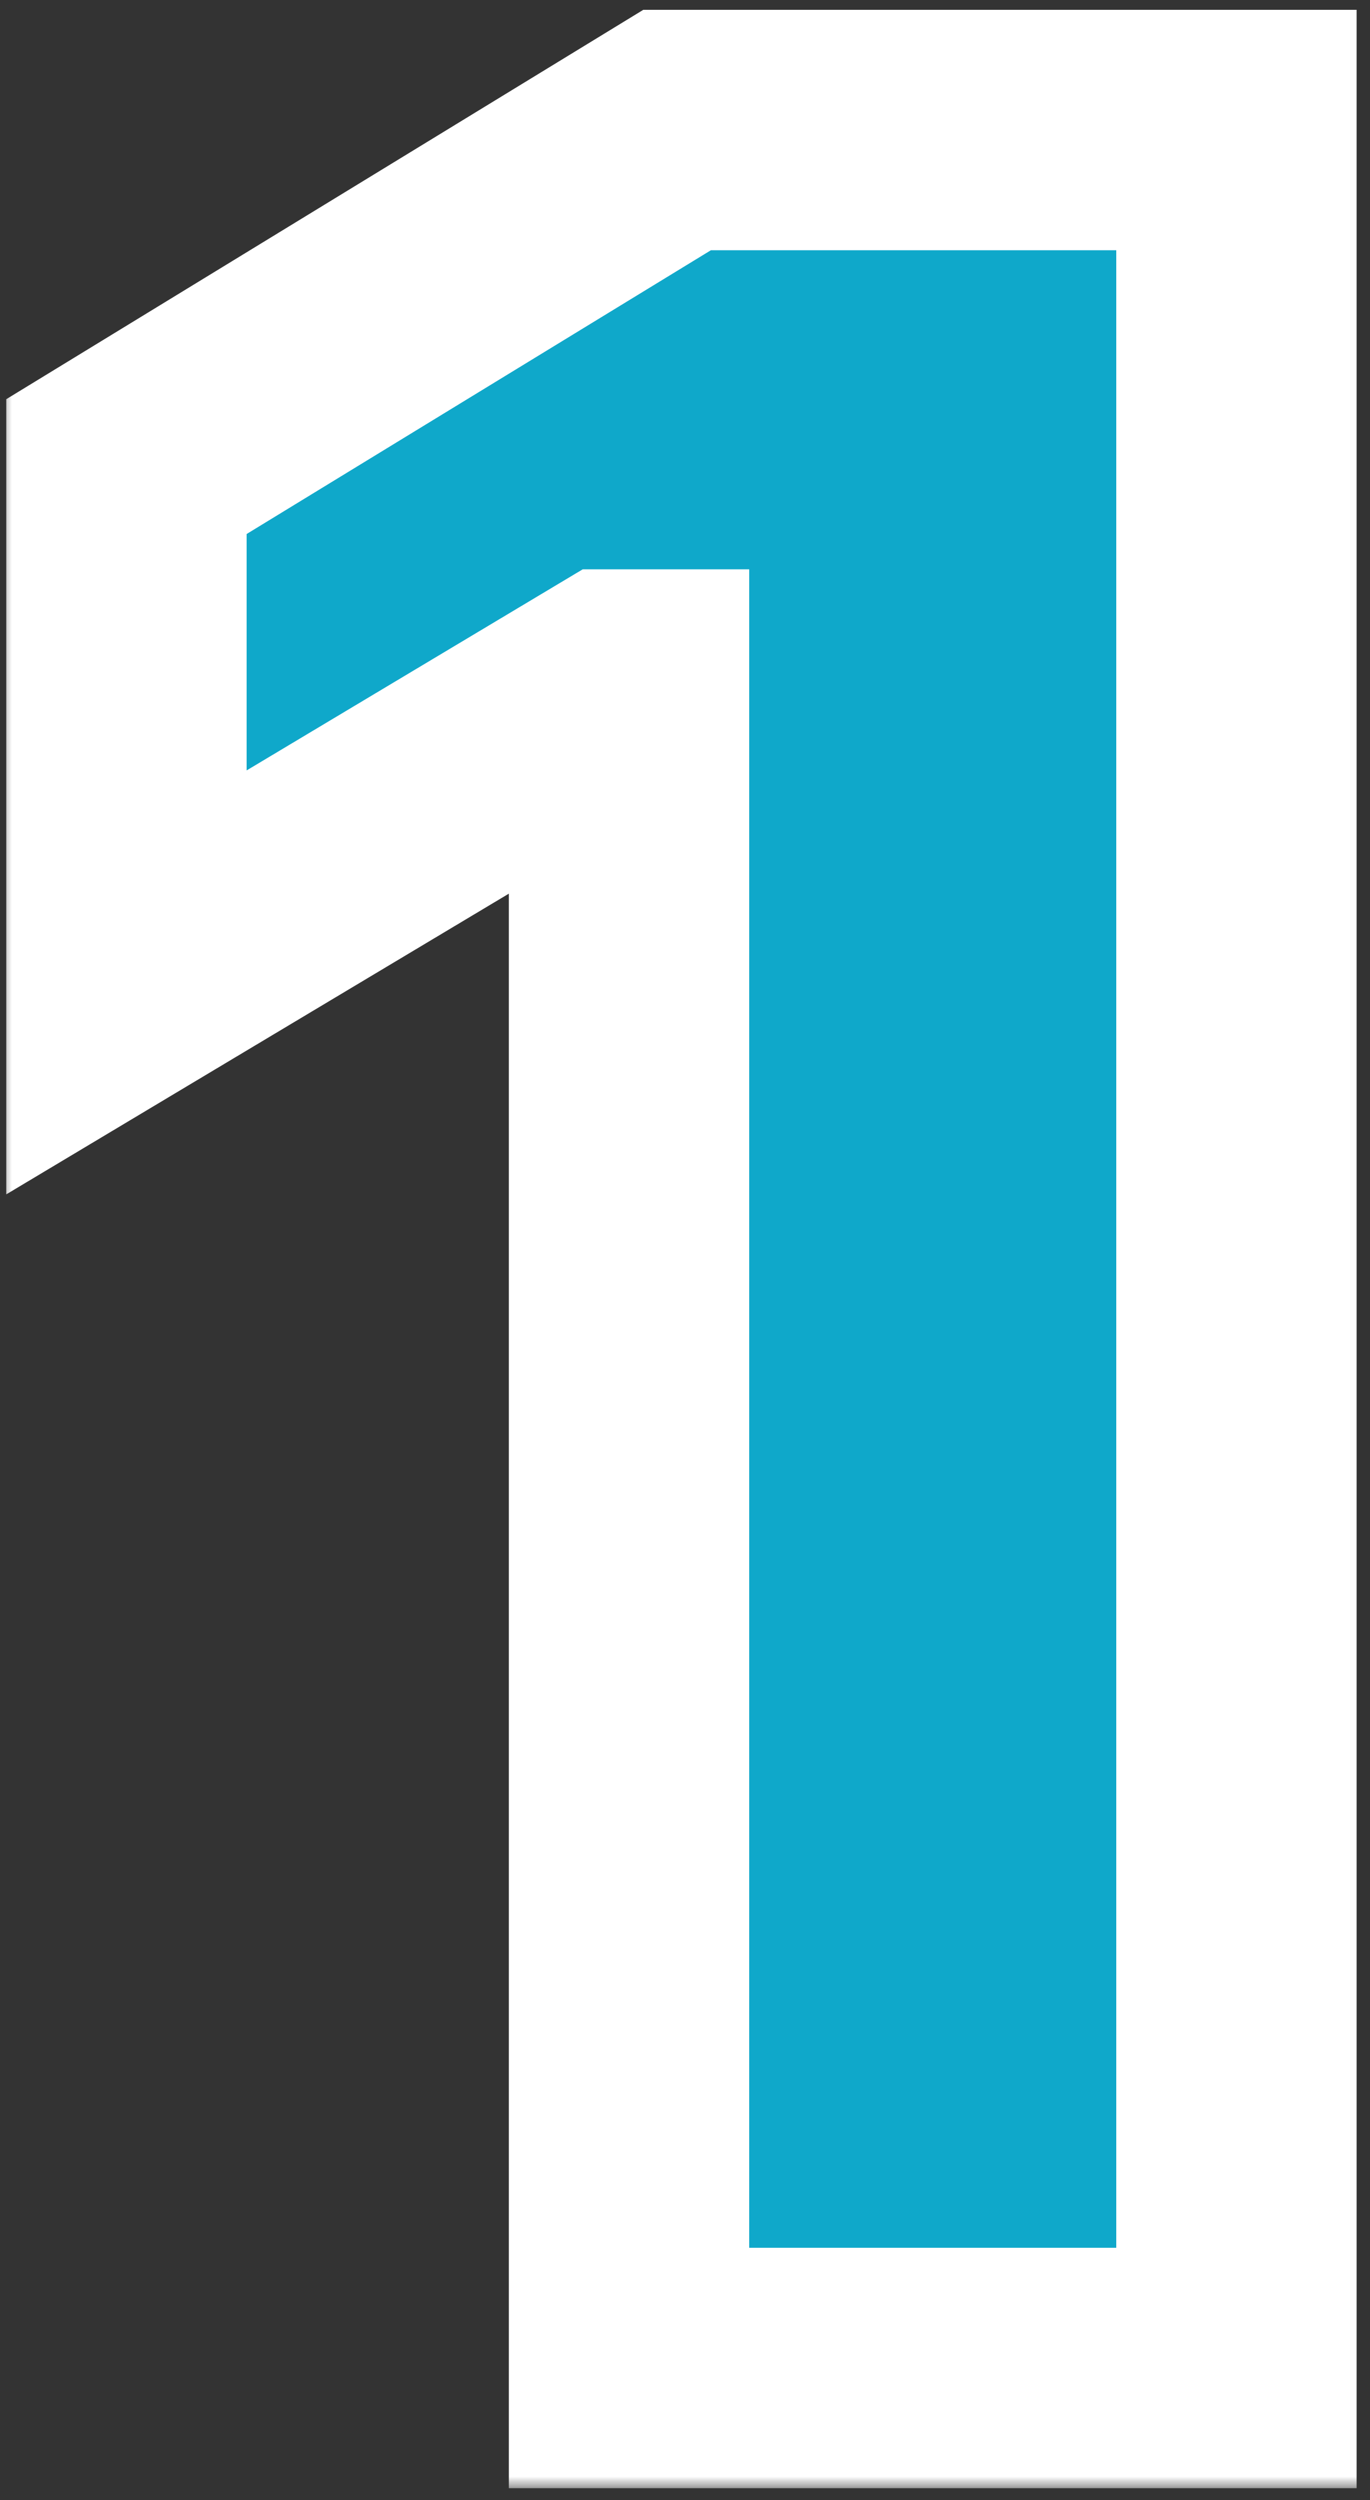
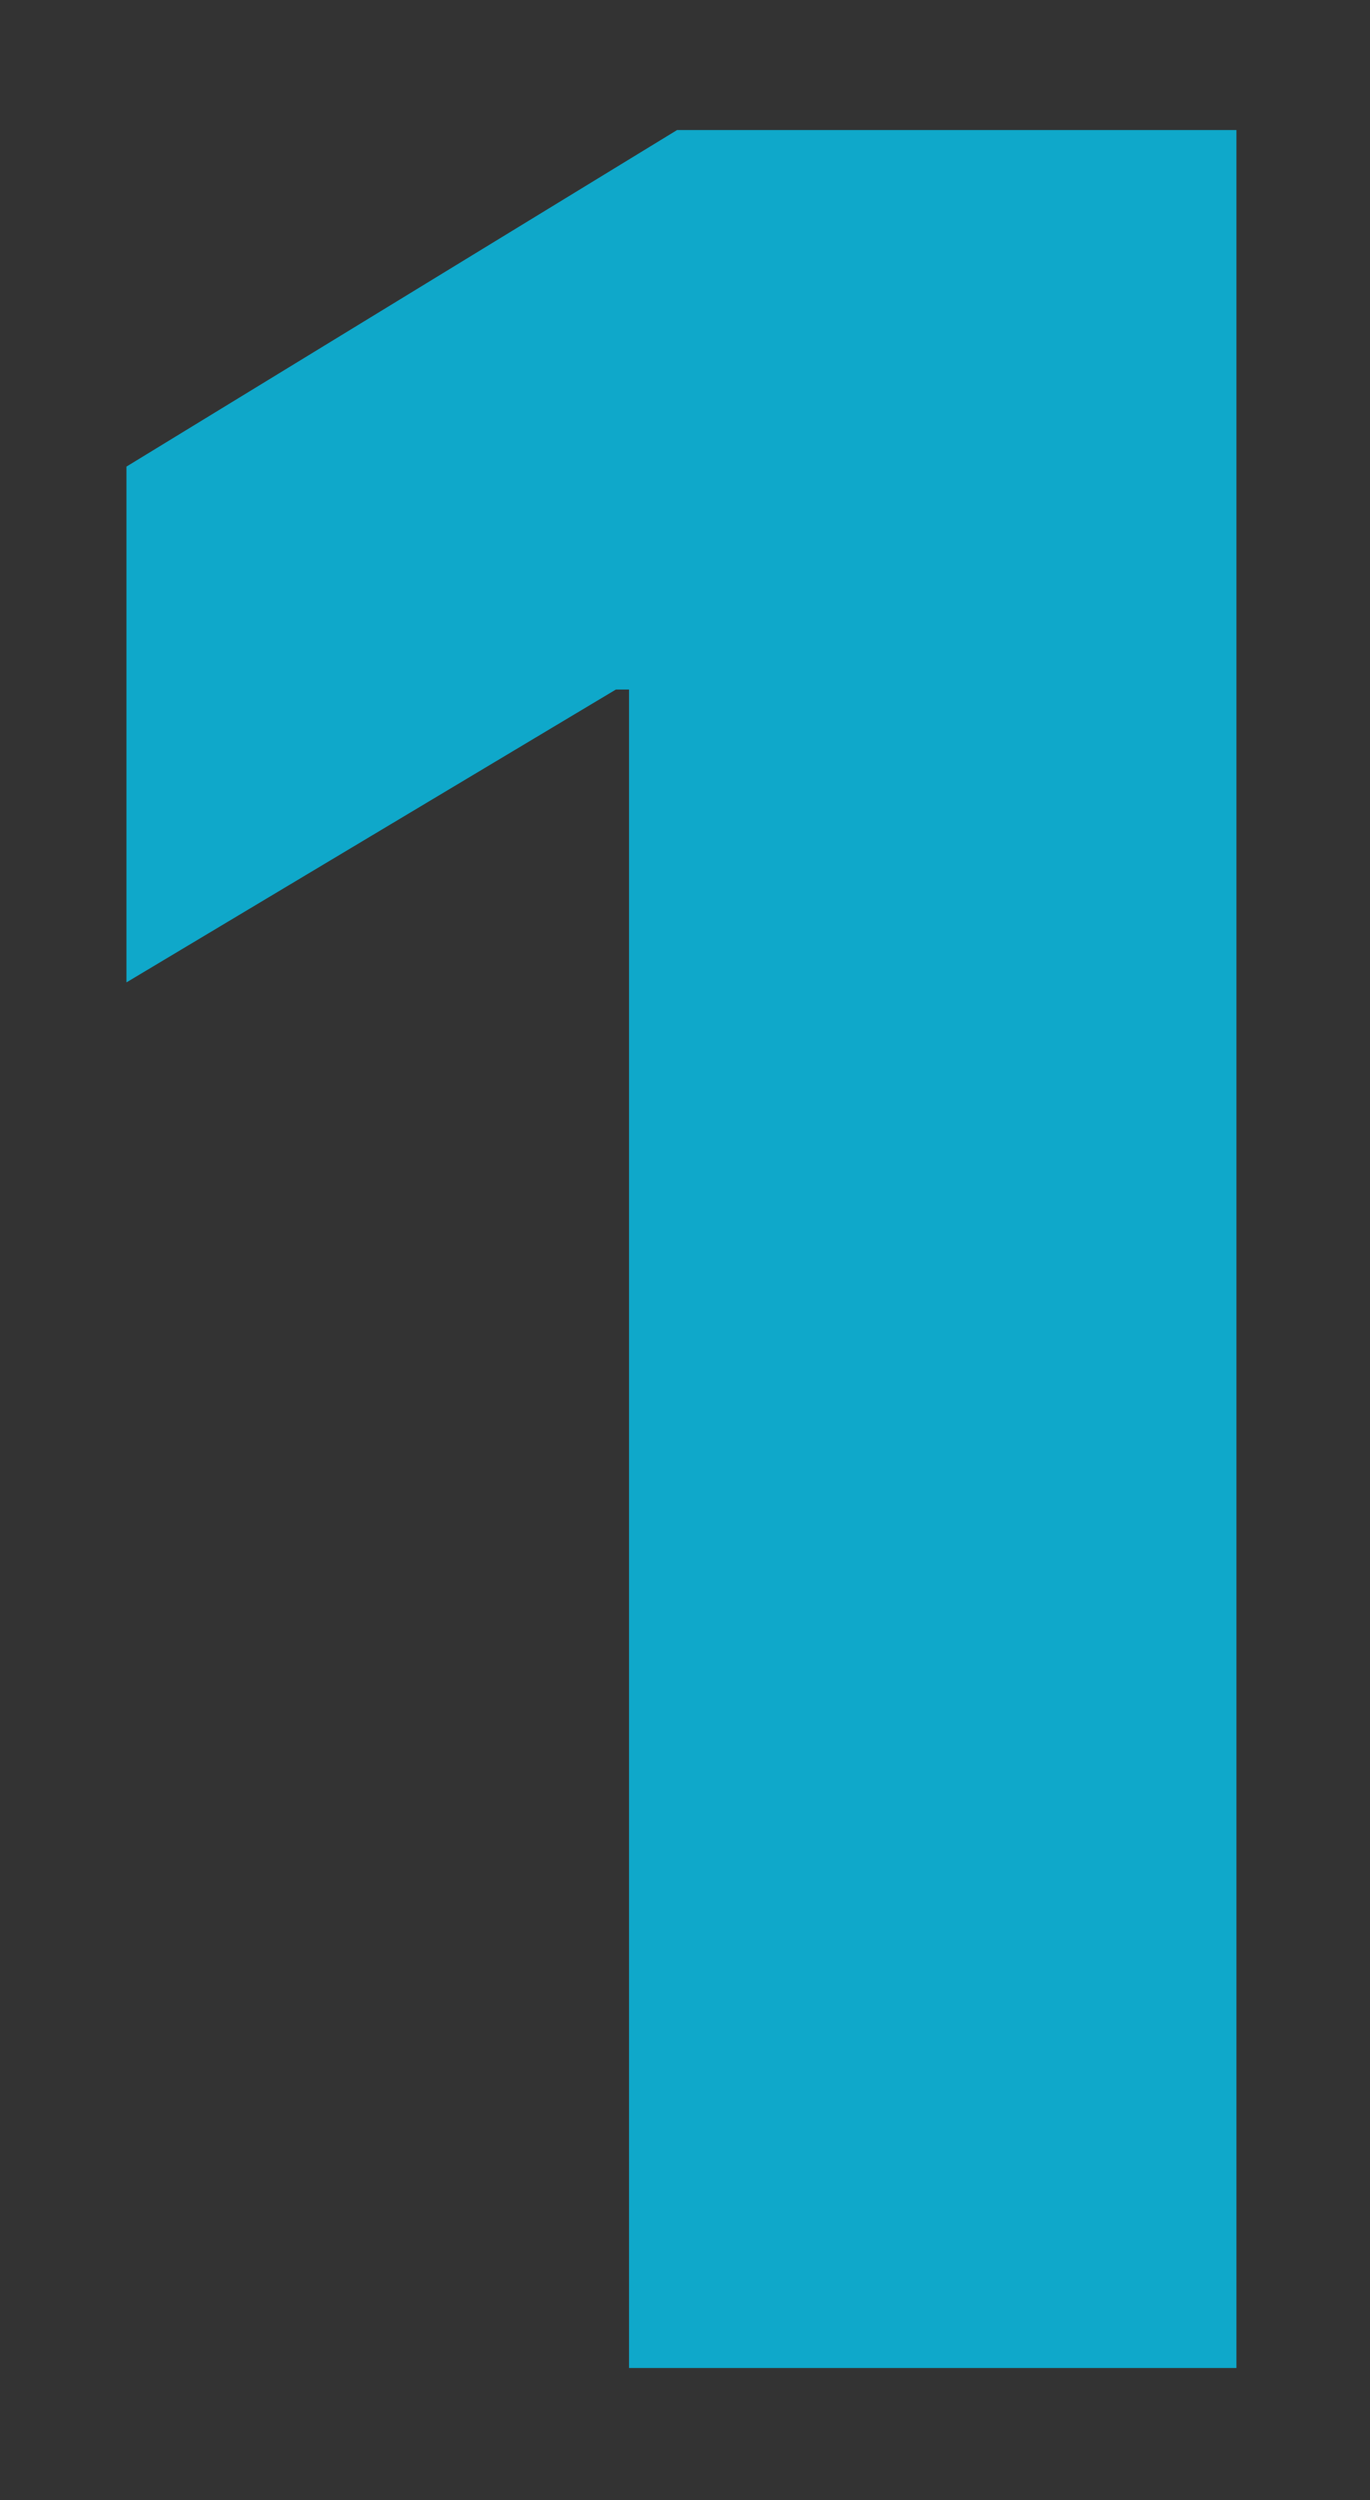
<svg xmlns="http://www.w3.org/2000/svg" width="57" height="104" viewBox="0 0 57 104" fill="none">
  <rect x="0" y="0" width="57" height="104" fill="#333333" stroke="none" />
  <mask id="path-1-outside-1_2008_4490" maskUnits="userSpaceOnUse" x="0" y="-0.5" width="57" height="104" fill="black">
    <rect fill="white" y="-0.5" width="57" height="104" />
    <path d="M51.443 5.409V98.5H26.171V28.682H25.625L5.261 40.864V19.409L28.171 5.409H51.443Z" />
  </mask>
  <path d="M51.443 5.409V98.5H26.171V28.682H25.625L5.261 40.864V19.409L28.171 5.409H51.443Z" fill="#0FA8CA" />
-   <path d="M51.443 5.409H56.443V0.409H51.443V5.409ZM51.443 98.5V103.5H56.443V98.5H51.443ZM26.171 98.5H21.171V103.5H26.171V98.5ZM26.171 28.682H31.171V23.682H26.171V28.682ZM25.625 28.682V23.682H24.244L23.058 24.391L25.625 28.682ZM5.261 40.864H0.261V49.681L7.828 45.154L5.261 40.864ZM5.261 19.409L2.654 15.143L0.261 16.605V19.409H5.261ZM28.171 5.409V0.409H26.764L25.563 1.143L28.171 5.409ZM51.443 5.409H46.443V98.5H51.443H56.443V5.409H51.443ZM51.443 98.5V93.5H26.171V98.5V103.5H51.443V98.5ZM26.171 98.5H31.171V28.682H26.171H21.171V98.5H26.171ZM26.171 28.682V23.682H25.625V28.682V33.682H26.171V28.682ZM25.625 28.682L23.058 24.391L2.695 36.573L5.261 40.864L7.828 45.154L28.192 32.973L25.625 28.682ZM5.261 40.864H10.261V19.409H5.261H0.261V40.864H5.261ZM5.261 19.409L7.869 23.675L30.778 9.675L28.171 5.409L25.563 1.143L2.654 15.143L5.261 19.409ZM28.171 5.409V10.409H51.443V5.409V0.409H28.171V5.409Z" fill="white" mask="url(#path-1-outside-1_2008_4490)" />
</svg>